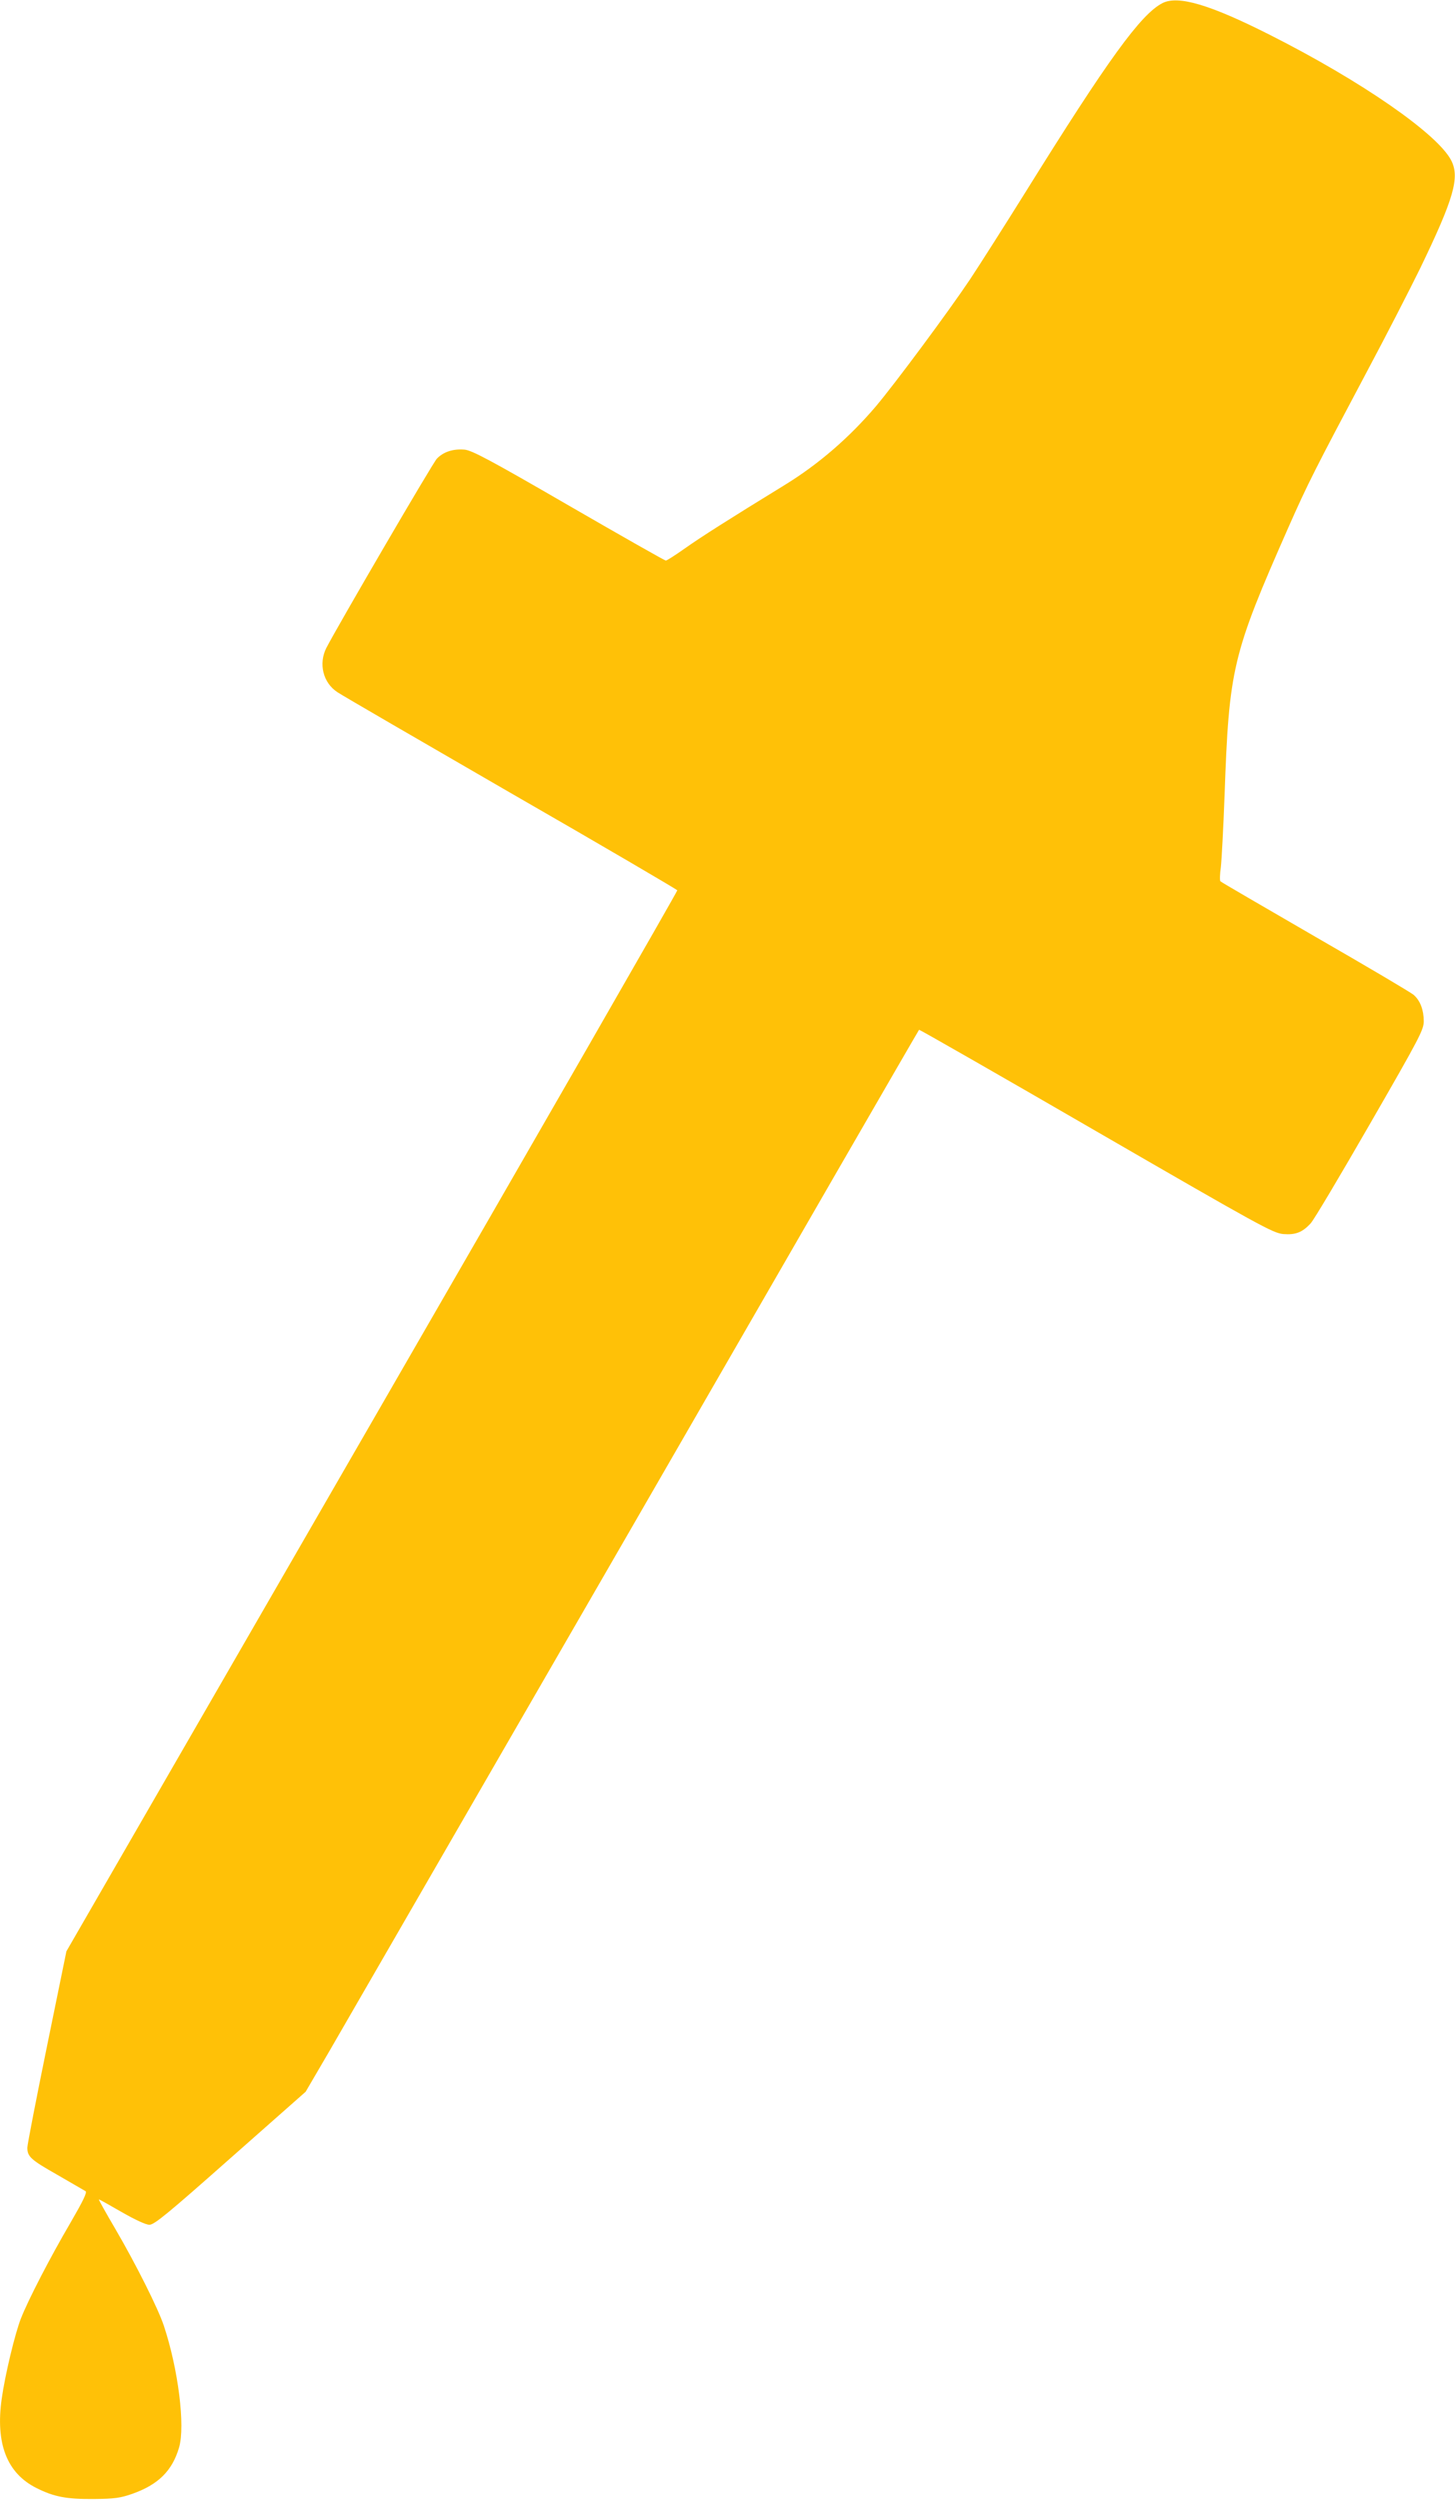
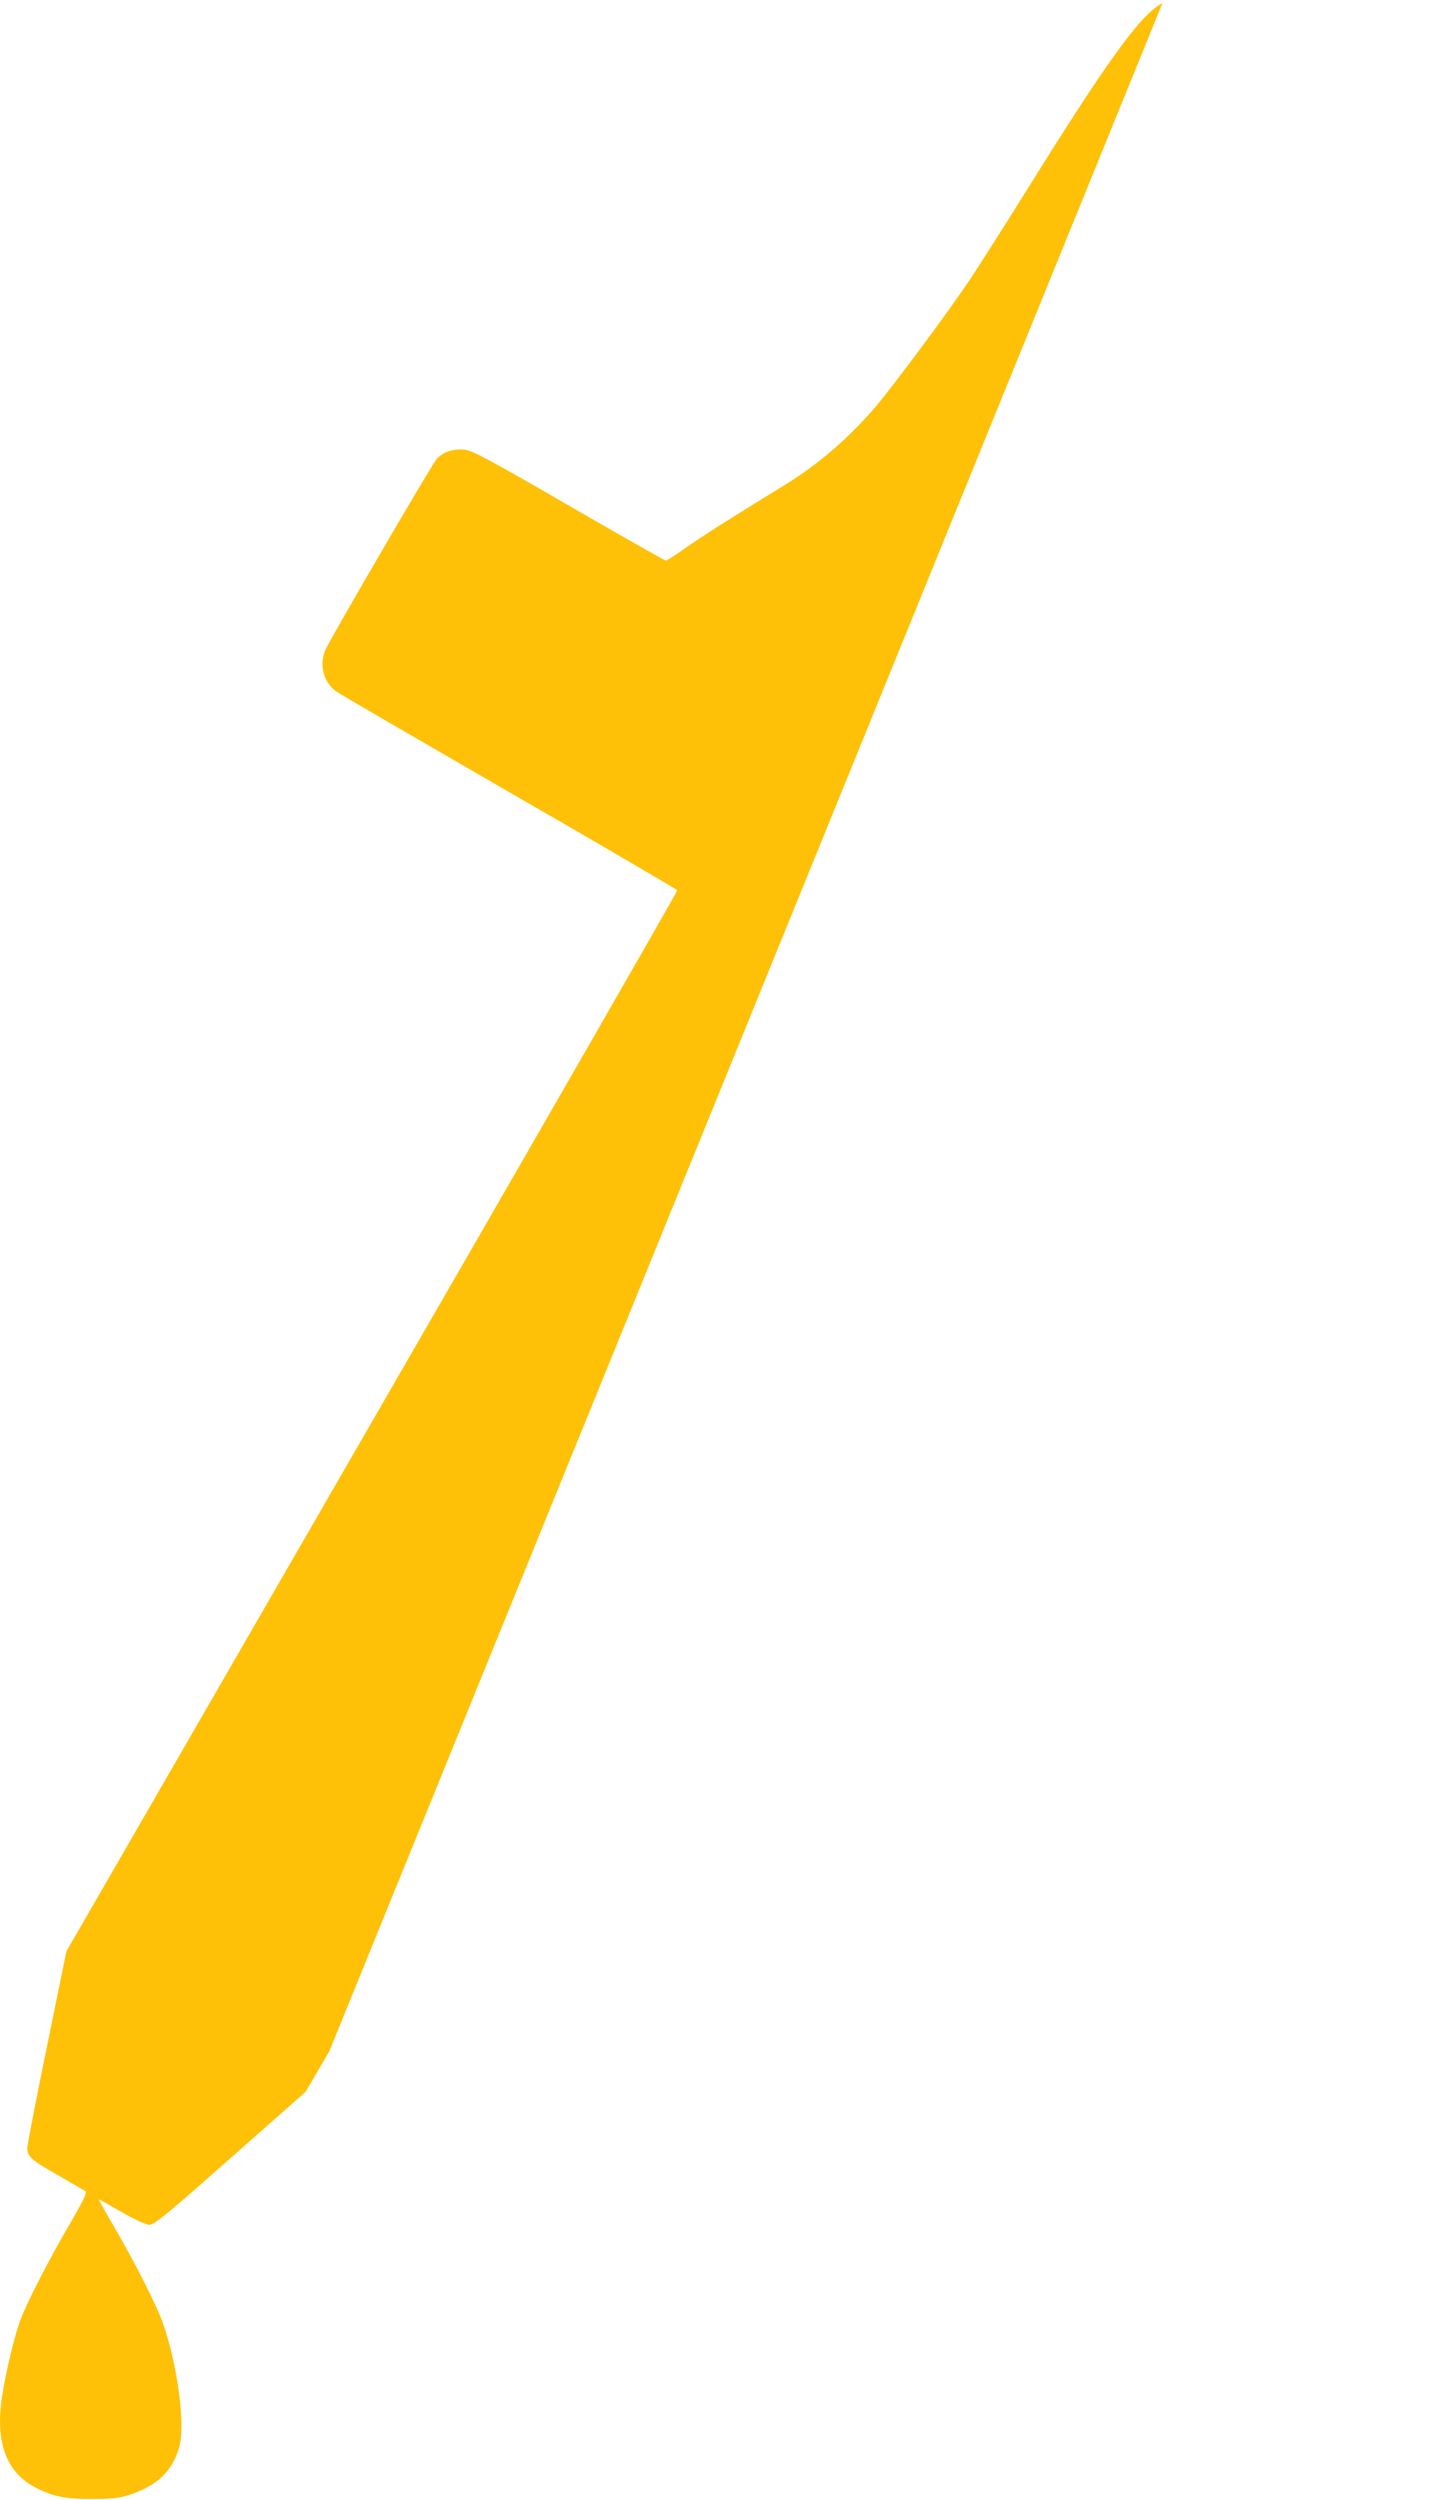
<svg xmlns="http://www.w3.org/2000/svg" version="1.0" width="745pt" height="1280pt" viewBox="0 0 745 1280" preserveAspectRatio="xMidYMid meet">
  <g transform="translate(0,1280) scale(0.1,-0.1)" fill="#ffc107" stroke="none">
-     <path d="M5952 12784 c-111 -57 -279 -289 -702 -969 -106 -170 -234 -371 -283 -445 -111 -166 -385 -535 -482 -650 -137 -161 -293 -296 -467 -403 -290 -178 -425 -264 -506 -321 -51 -36 -97 -66 -103 -66 -5 0 -229 127 -497 282 -404 234 -495 282 -533 286 -59 5 -108 -11 -142 -46 -22 -23 -507 -855 -566 -969 -41 -81 -17 -179 57 -227 20 -14 420 -246 887 -516 468 -269 851 -494 853 -498 1 -5 -702 -1229 -1563 -2720 l-1565 -2712 -100 -489 c-55 -269 -100 -501 -100 -516 0 -46 17 -62 153 -139 72 -42 138 -80 145 -84 9 -6 -12 -49 -78 -163 -102 -174 -215 -392 -253 -489 -30 -76 -81 -288 -98 -409 -33 -231 26 -383 178 -459 90 -45 153 -57 293 -56 105 1 136 5 196 26 134 47 206 118 241 238 32 110 -4 400 -78 623 -29 88 -143 315 -248 495 -49 83 -87 152 -85 152 3 0 55 -29 117 -65 70 -40 124 -65 142 -65 25 0 92 55 415 341 l385 340 121 207 c66 114 772 1337 1569 2717 796 1381 1449 2512 1451 2513 1 2 409 -231 906 -519 847 -490 906 -522 959 -527 63 -5 98 9 140 55 15 15 151 244 303 508 257 446 276 483 276 527 0 57 -18 105 -51 134 -13 12 -240 146 -504 298 -264 153 -483 280 -486 284 -4 4 -3 36 2 72 4 36 13 200 19 365 23 654 39 722 327 1375 100 226 133 291 406 805 94 176 214 410 268 520 173 358 204 466 160 553 -69 136 -461 407 -926 642 -310 157 -473 205 -553 164z" />
+     <path d="M5952 12784 c-111 -57 -279 -289 -702 -969 -106 -170 -234 -371 -283 -445 -111 -166 -385 -535 -482 -650 -137 -161 -293 -296 -467 -403 -290 -178 -425 -264 -506 -321 -51 -36 -97 -66 -103 -66 -5 0 -229 127 -497 282 -404 234 -495 282 -533 286 -59 5 -108 -11 -142 -46 -22 -23 -507 -855 -566 -969 -41 -81 -17 -179 57 -227 20 -14 420 -246 887 -516 468 -269 851 -494 853 -498 1 -5 -702 -1229 -1563 -2720 l-1565 -2712 -100 -489 c-55 -269 -100 -501 -100 -516 0 -46 17 -62 153 -139 72 -42 138 -80 145 -84 9 -6 -12 -49 -78 -163 -102 -174 -215 -392 -253 -489 -30 -76 -81 -288 -98 -409 -33 -231 26 -383 178 -459 90 -45 153 -57 293 -56 105 1 136 5 196 26 134 47 206 118 241 238 32 110 -4 400 -78 623 -29 88 -143 315 -248 495 -49 83 -87 152 -85 152 3 0 55 -29 117 -65 70 -40 124 -65 142 -65 25 0 92 55 415 341 l385 340 121 207 z" />
  </g>
</svg>